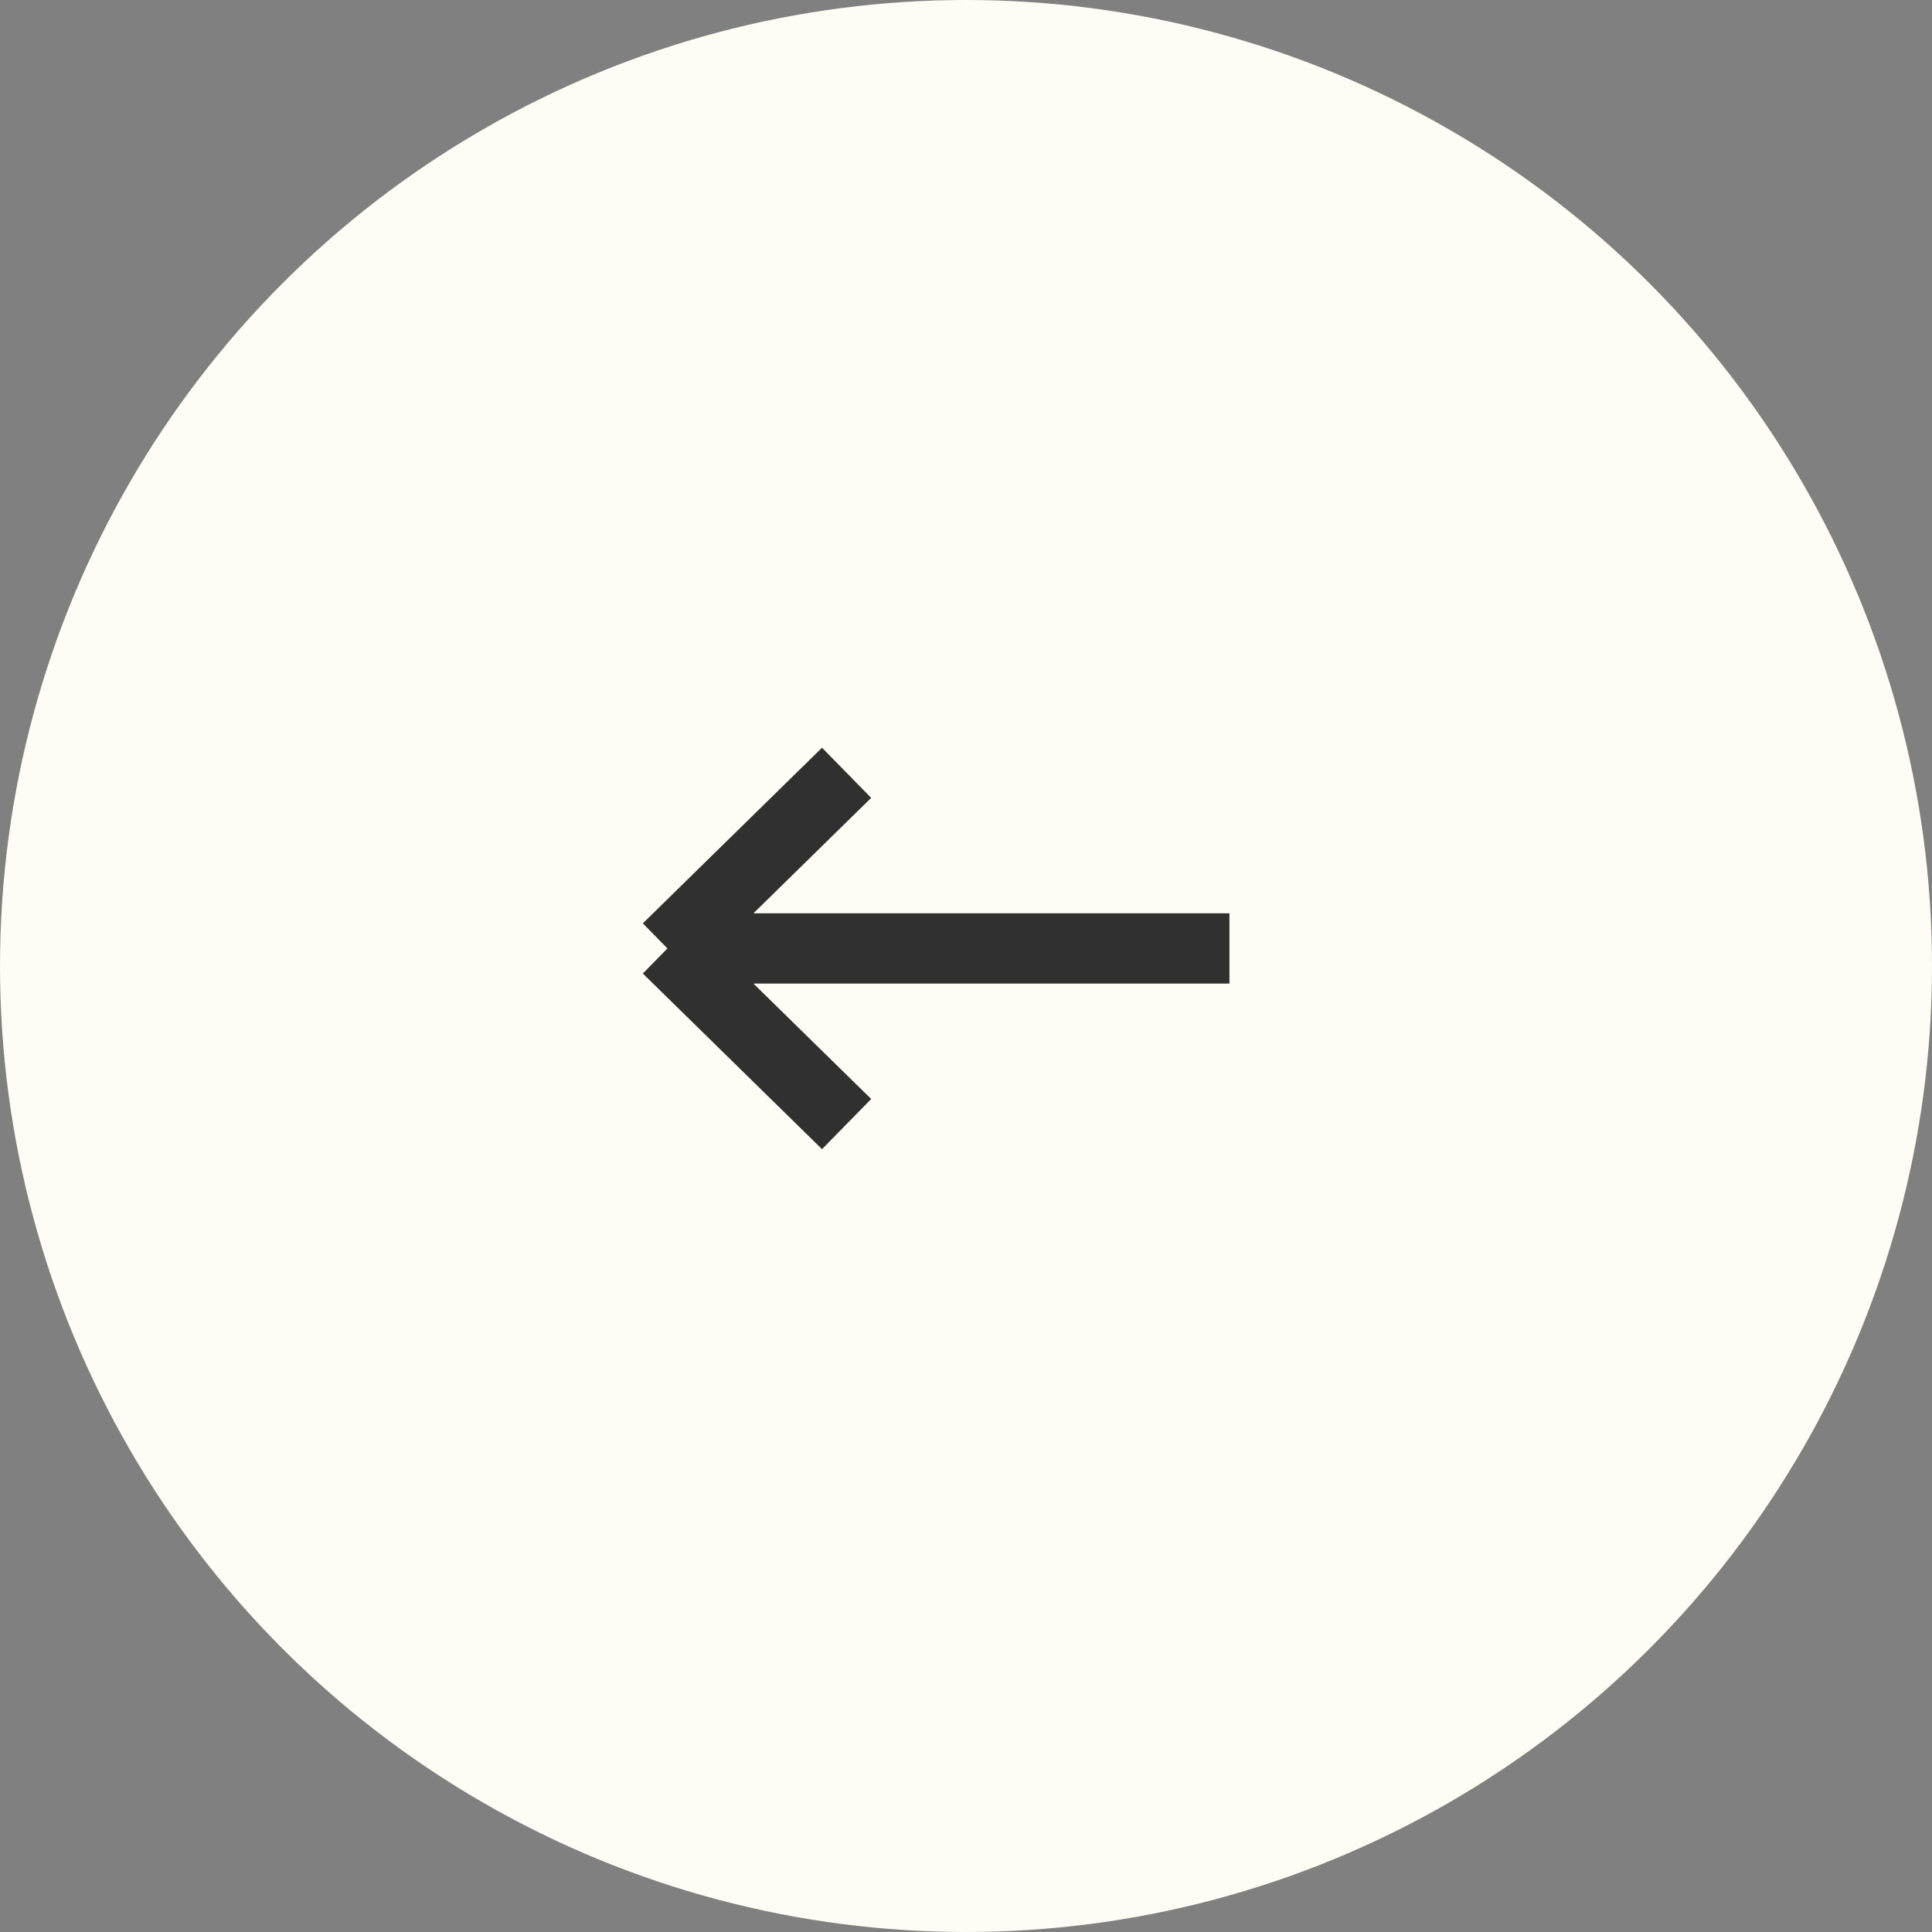
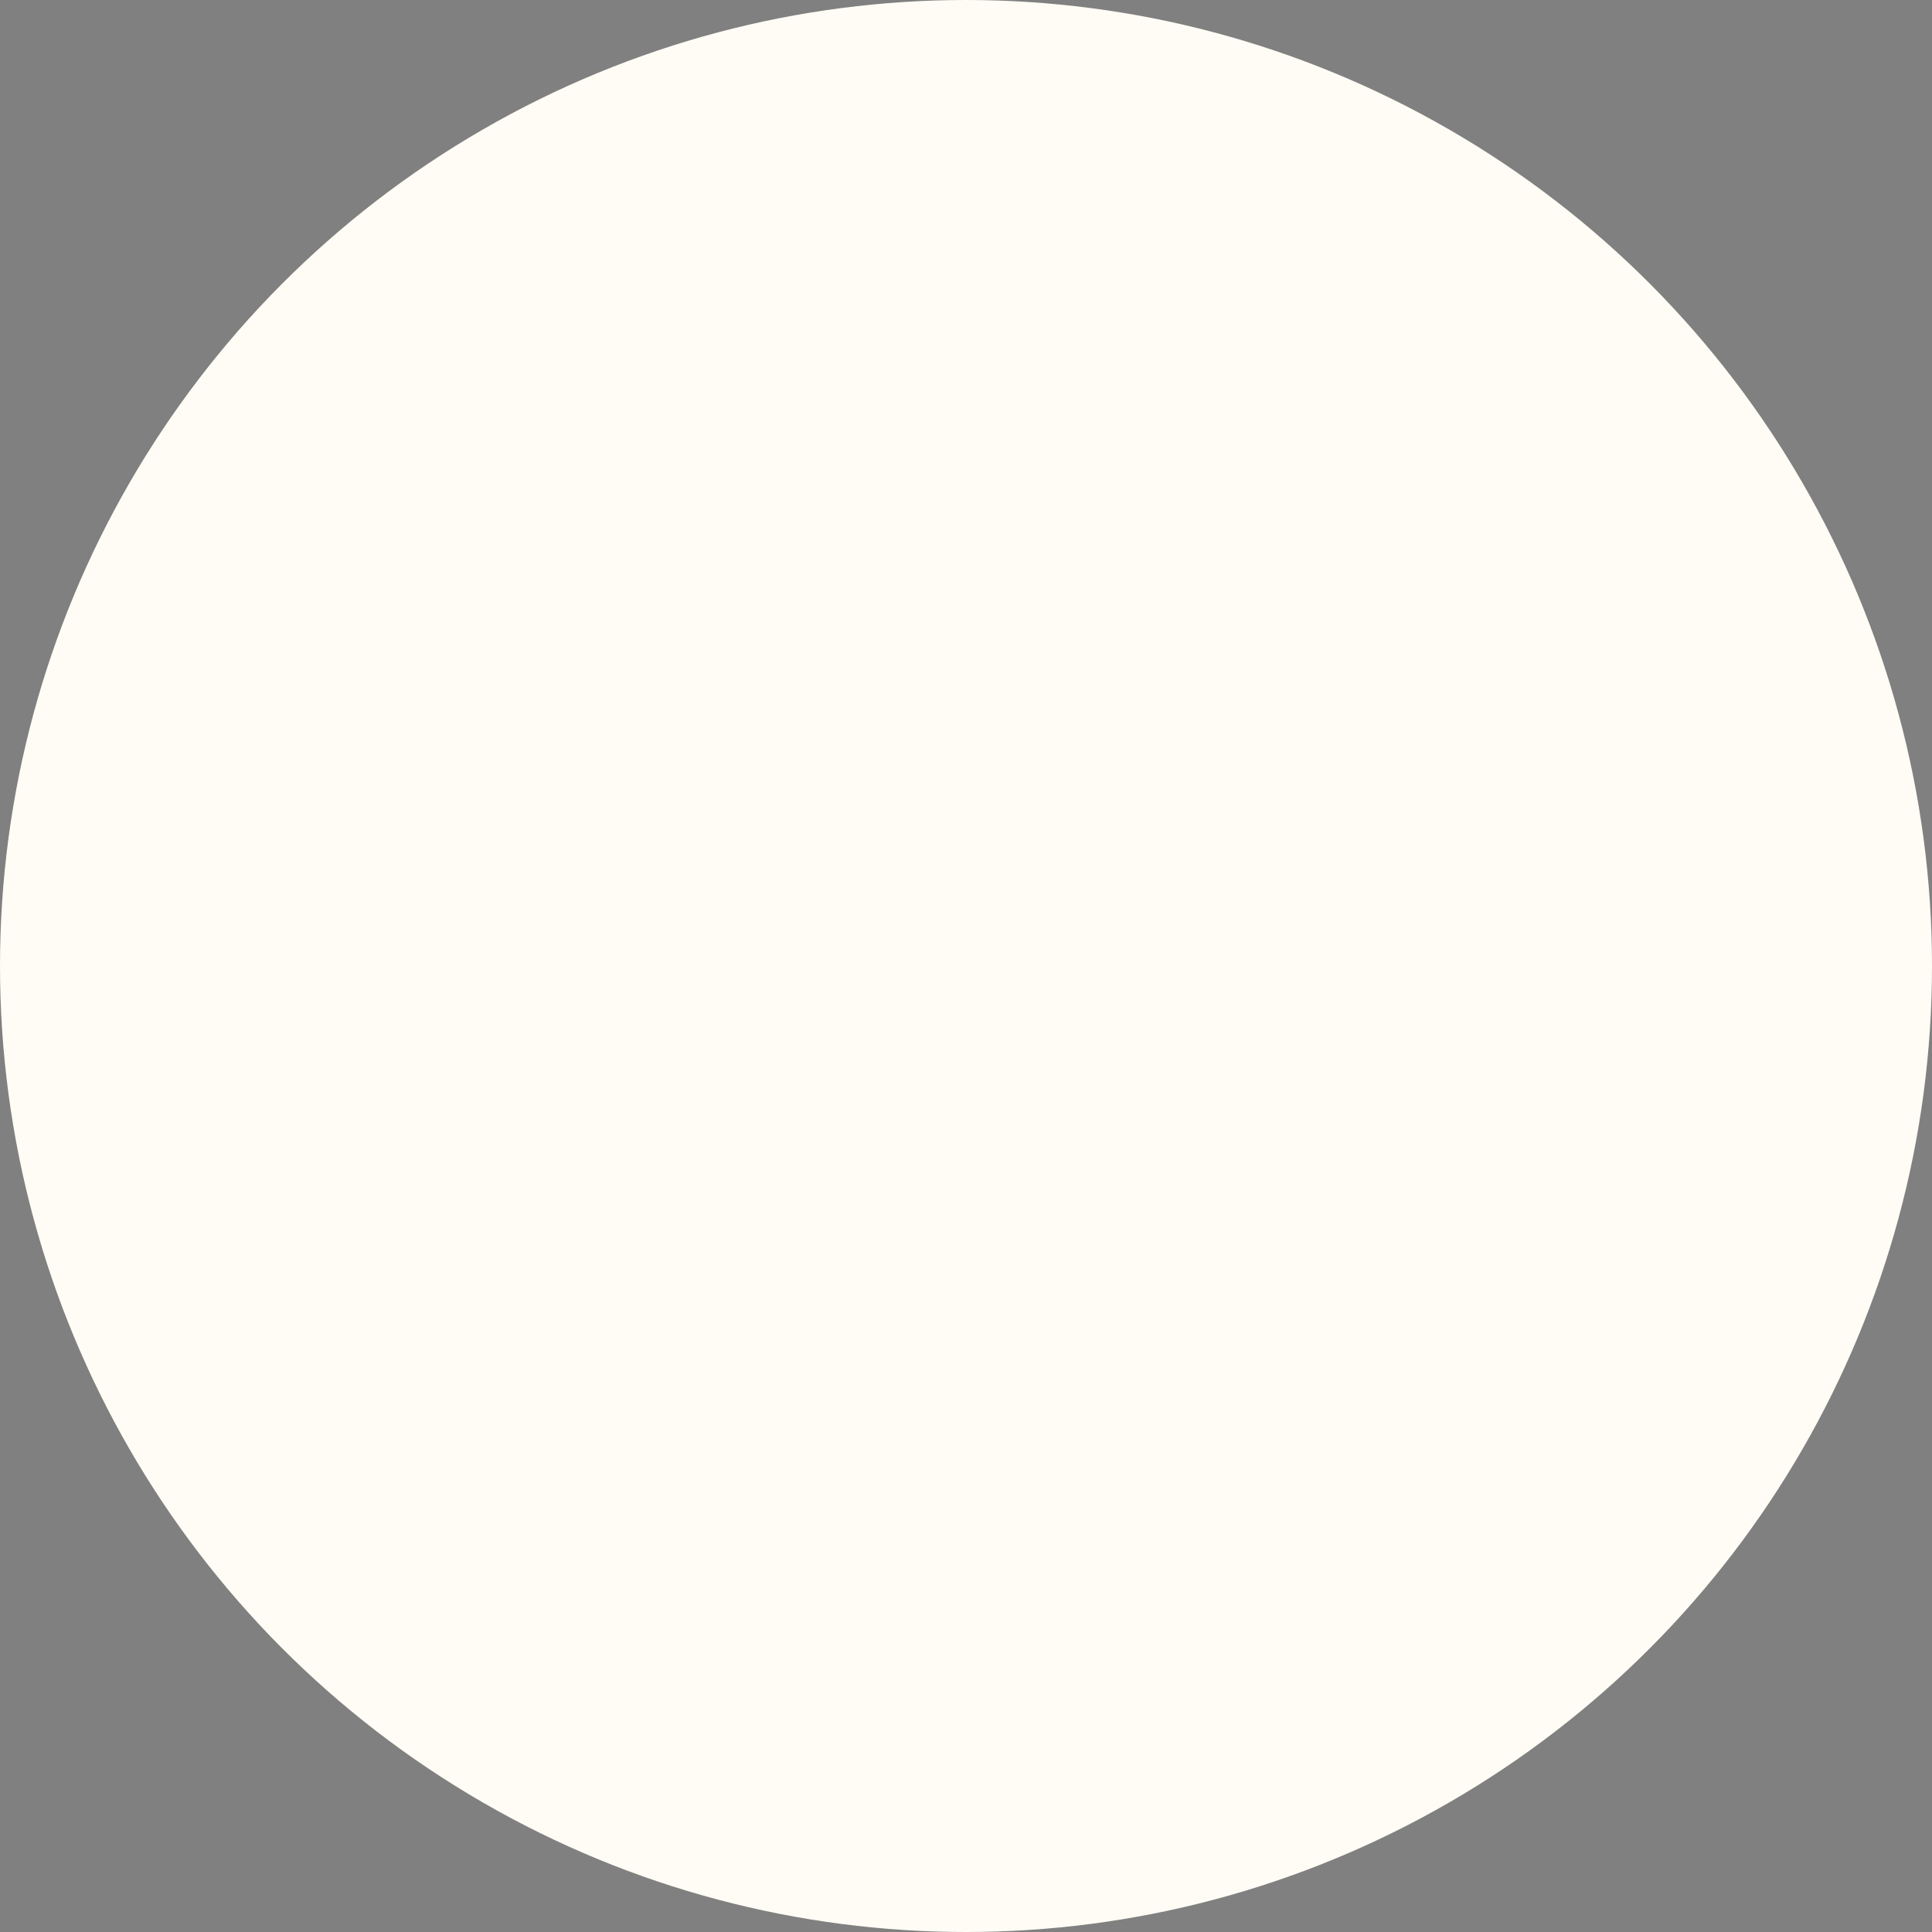
<svg xmlns="http://www.w3.org/2000/svg" width="55" height="55" viewBox="0 0 55 55" fill="none">
  <rect x="0" y="0" width="55" height="55" fill="#808080" stroke="none" />
  <circle cx="27.5" cy="27.5" r="27.5" transform="matrix(-1 0 0 1 55 0)" fill="#FFFCF5" />
-   <path d="M35 27H19M19 27L24.101 32M19 27L24.101 22" stroke="#303030" stroke-width="2" />
</svg>